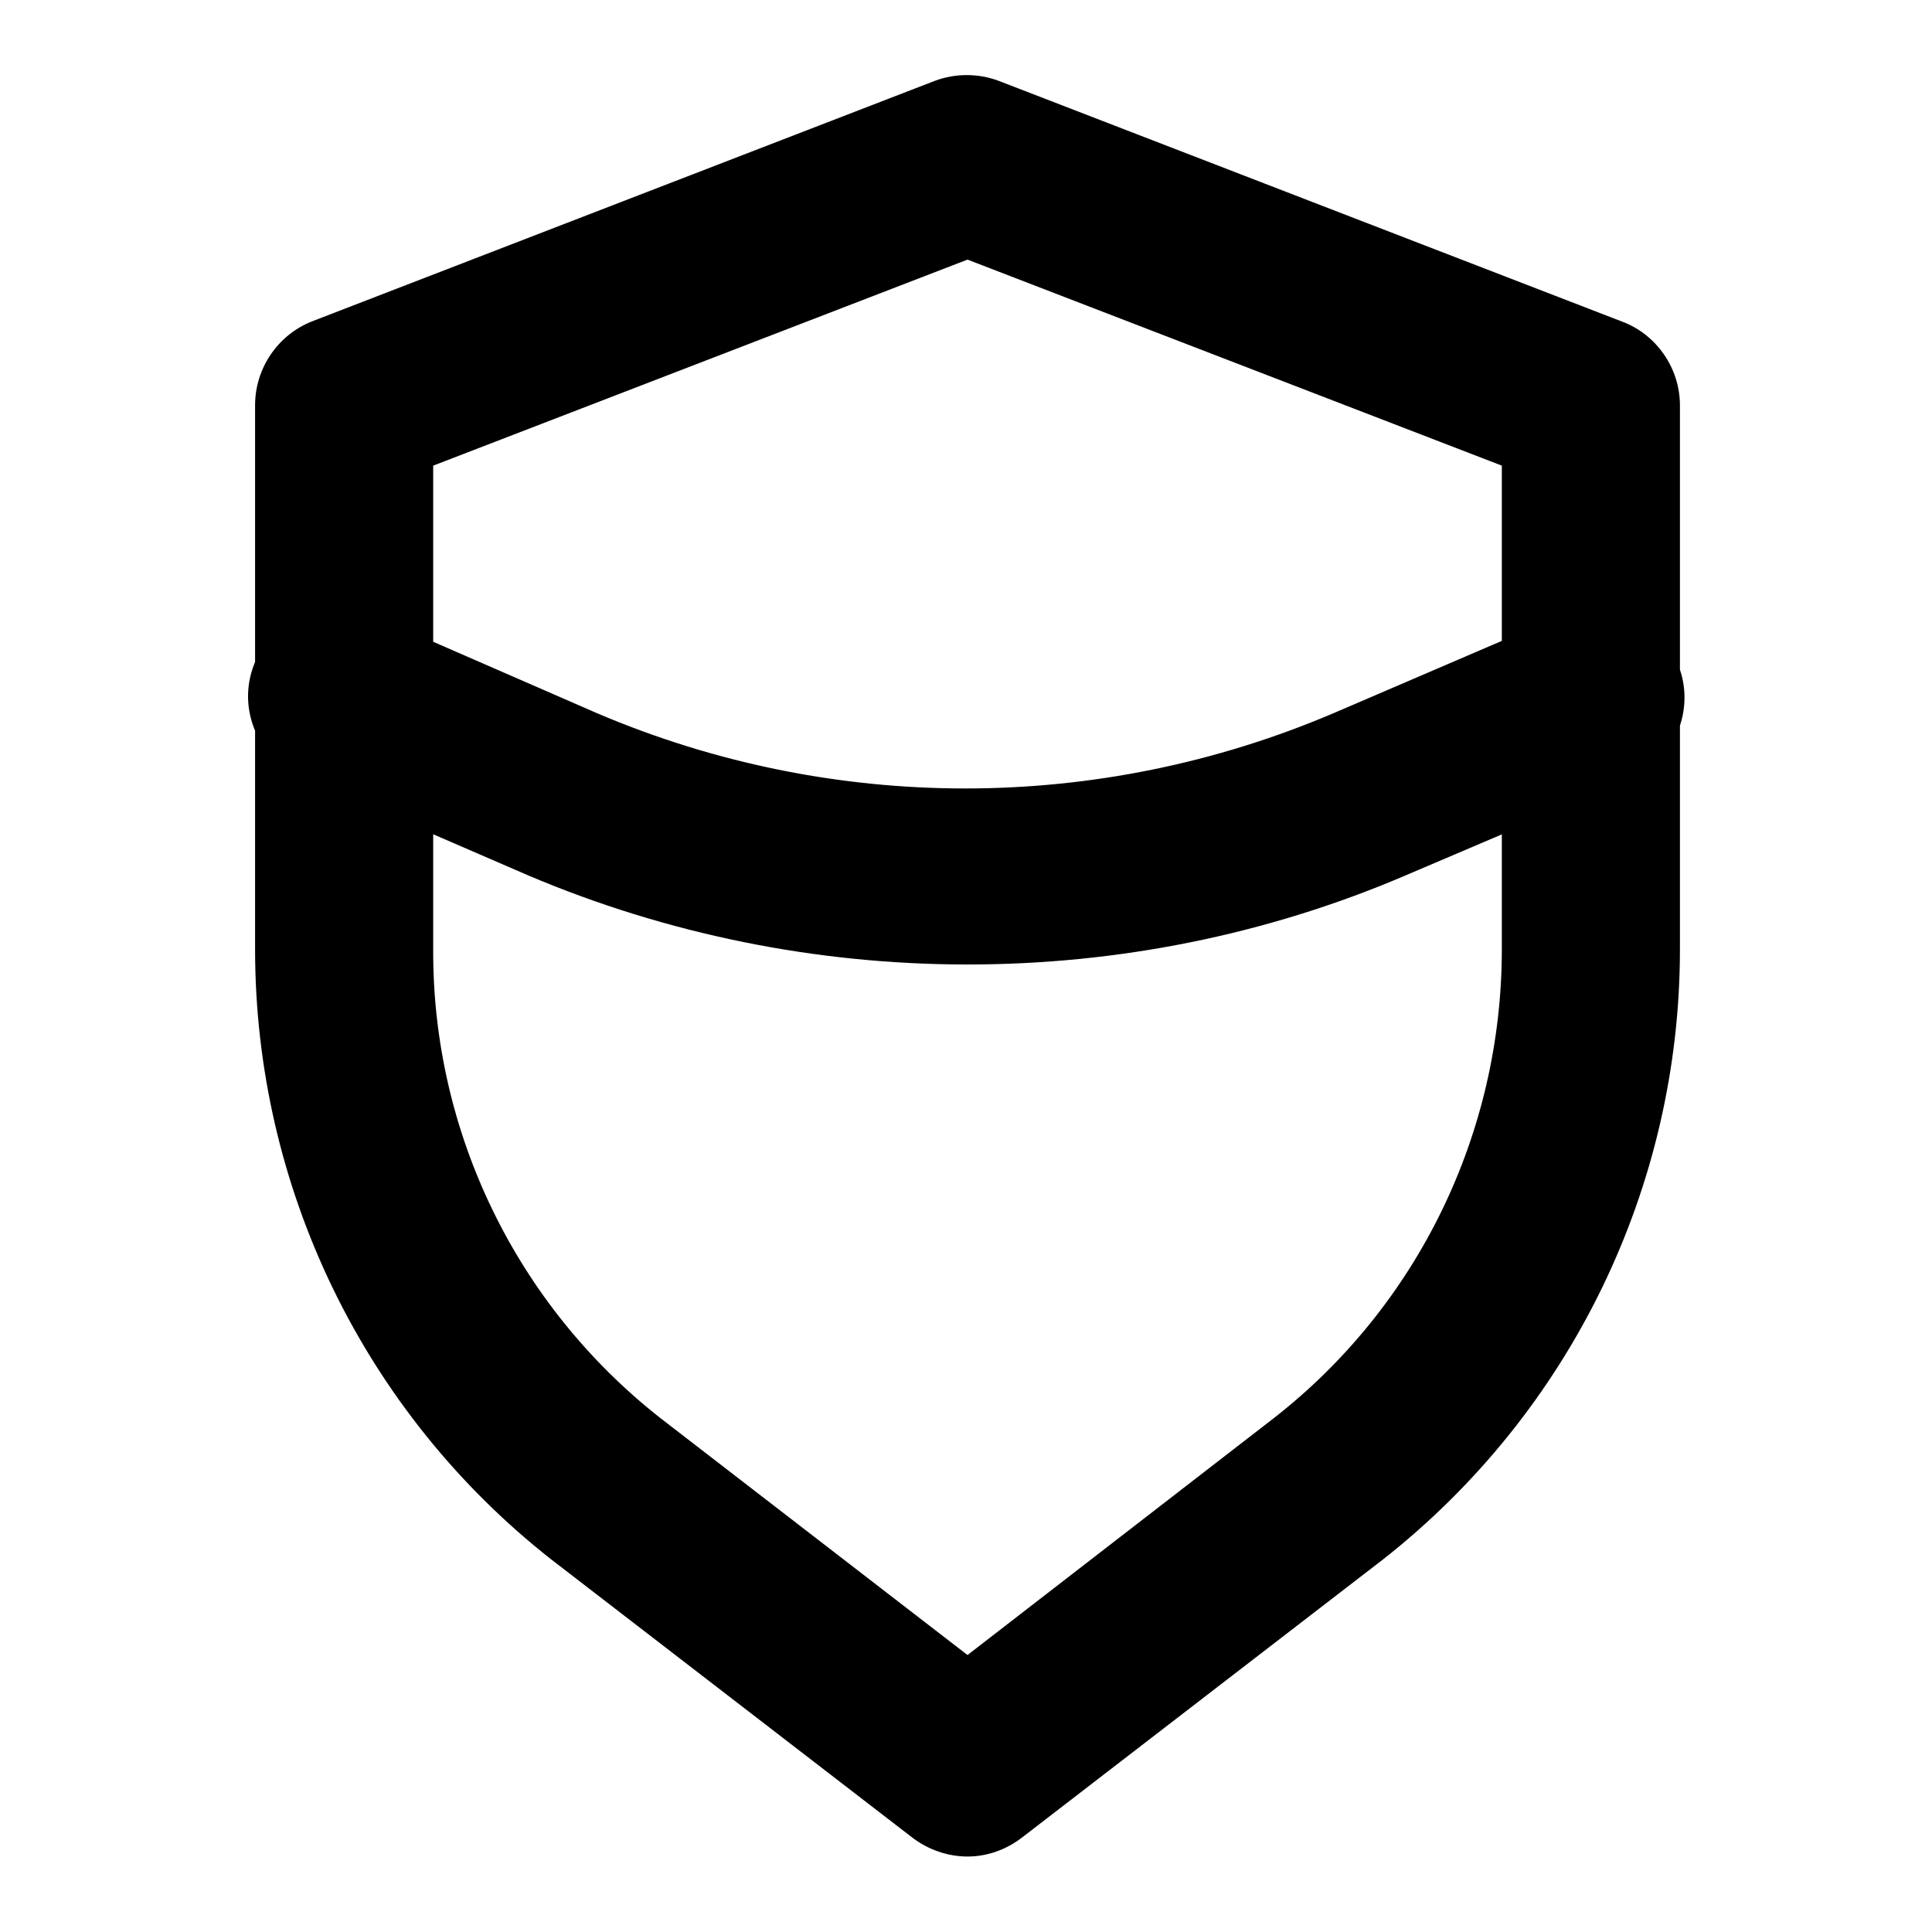
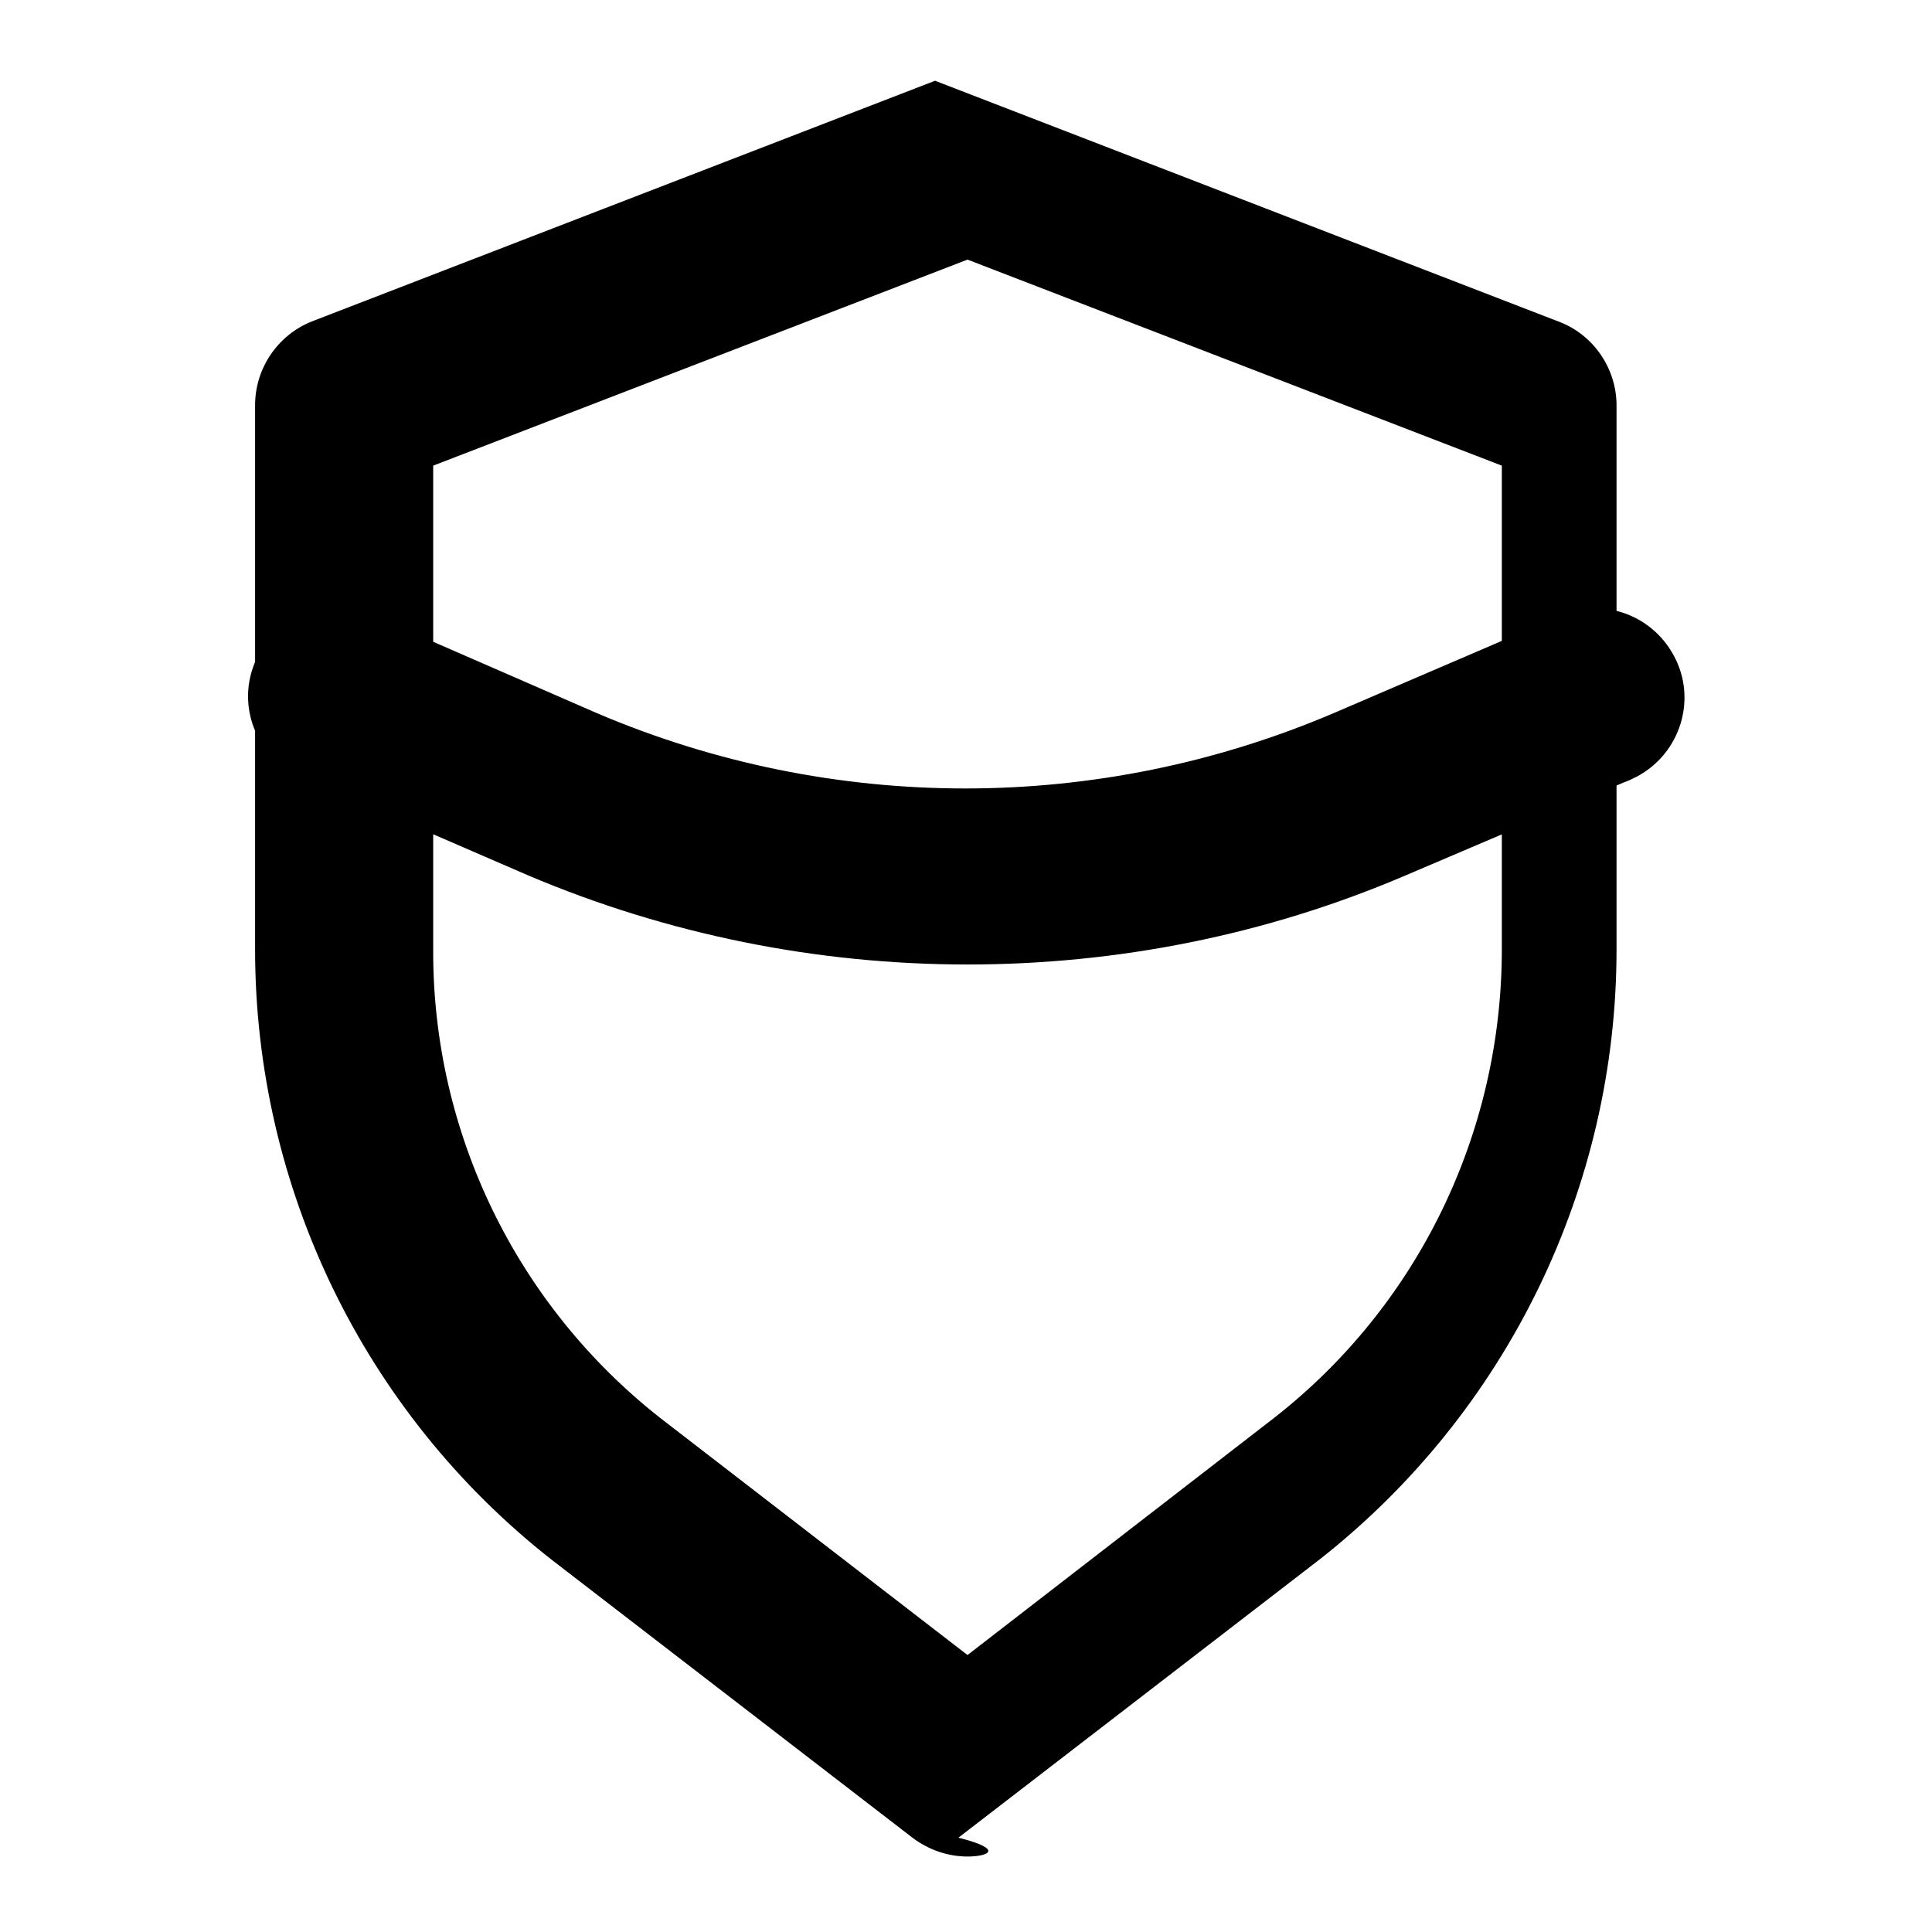
<svg xmlns="http://www.w3.org/2000/svg" version="1.1" x="0px" y="0px" viewBox="0 0 256 256" enable-background="new 0 0 256 256" xml:space="preserve">
  <g>
-     <path fill="#000000" d="M128.2,246c-2.6,0-5.2-0.9-7.3-2.5L73,206.6c-24.8-19.5-39.2-49.3-39.2-80.8V53.7c0-4.9,3-9.3,7.5-11.1 l82.6-31.9c2.7-1,5.7-1,8.4,0l82.6,31.9c4.6,1.7,7.7,6.2,7.7,11.1v72.1c0,31.5-14.5,61.3-39.3,80.8l-47.9,36.9 C133.3,245.1,130.8,246,128.2,246L128.2,246z M57.4,61.7v64.1c-0.1,24.2,11,47.1,30.1,62.1l40.7,31.4l40.6-31.4 c19.1-14.9,30.2-37.8,30.2-62.1V61.7l-70.8-27.3L57.4,61.7z M128.2,127.8c-20,0-39.8-4-58.2-11.8l-29.1-12.6 c-6.2-2.1-9.5-8.8-7.4-14.9c2.1-6.2,8.8-9.5,14.9-7.4c0.6,0.2,1.2,0.5,1.8,0.8l28.9,12.6c31.2,13.3,66.4,13.3,97.6,0L205.8,82 c5.8-3.1,12.9-0.9,16,4.9c3.1,5.7,0.9,12.9-4.9,16c-0.6,0.3-1.2,0.6-1.8,0.8L186,116.1C167.7,123.9,148,127.8,128.2,127.8z" />
+     <path fill="#000000" d="M128.2,246c-2.6,0-5.2-0.9-7.3-2.5L73,206.6c-24.8-19.5-39.2-49.3-39.2-80.8V53.7c0-4.9,3-9.3,7.5-11.1 l82.6-31.9l82.6,31.9c4.6,1.7,7.7,6.2,7.7,11.1v72.1c0,31.5-14.5,61.3-39.3,80.8l-47.9,36.9 C133.3,245.1,130.8,246,128.2,246L128.2,246z M57.4,61.7v64.1c-0.1,24.2,11,47.1,30.1,62.1l40.7,31.4l40.6-31.4 c19.1-14.9,30.2-37.8,30.2-62.1V61.7l-70.8-27.3L57.4,61.7z M128.2,127.8c-20,0-39.8-4-58.2-11.8l-29.1-12.6 c-6.2-2.1-9.5-8.8-7.4-14.9c2.1-6.2,8.8-9.5,14.9-7.4c0.6,0.2,1.2,0.5,1.8,0.8l28.9,12.6c31.2,13.3,66.4,13.3,97.6,0L205.8,82 c5.8-3.1,12.9-0.9,16,4.9c3.1,5.7,0.9,12.9-4.9,16c-0.6,0.3-1.2,0.6-1.8,0.8L186,116.1C167.7,123.9,148,127.8,128.2,127.8z" />
  </g>
</svg>